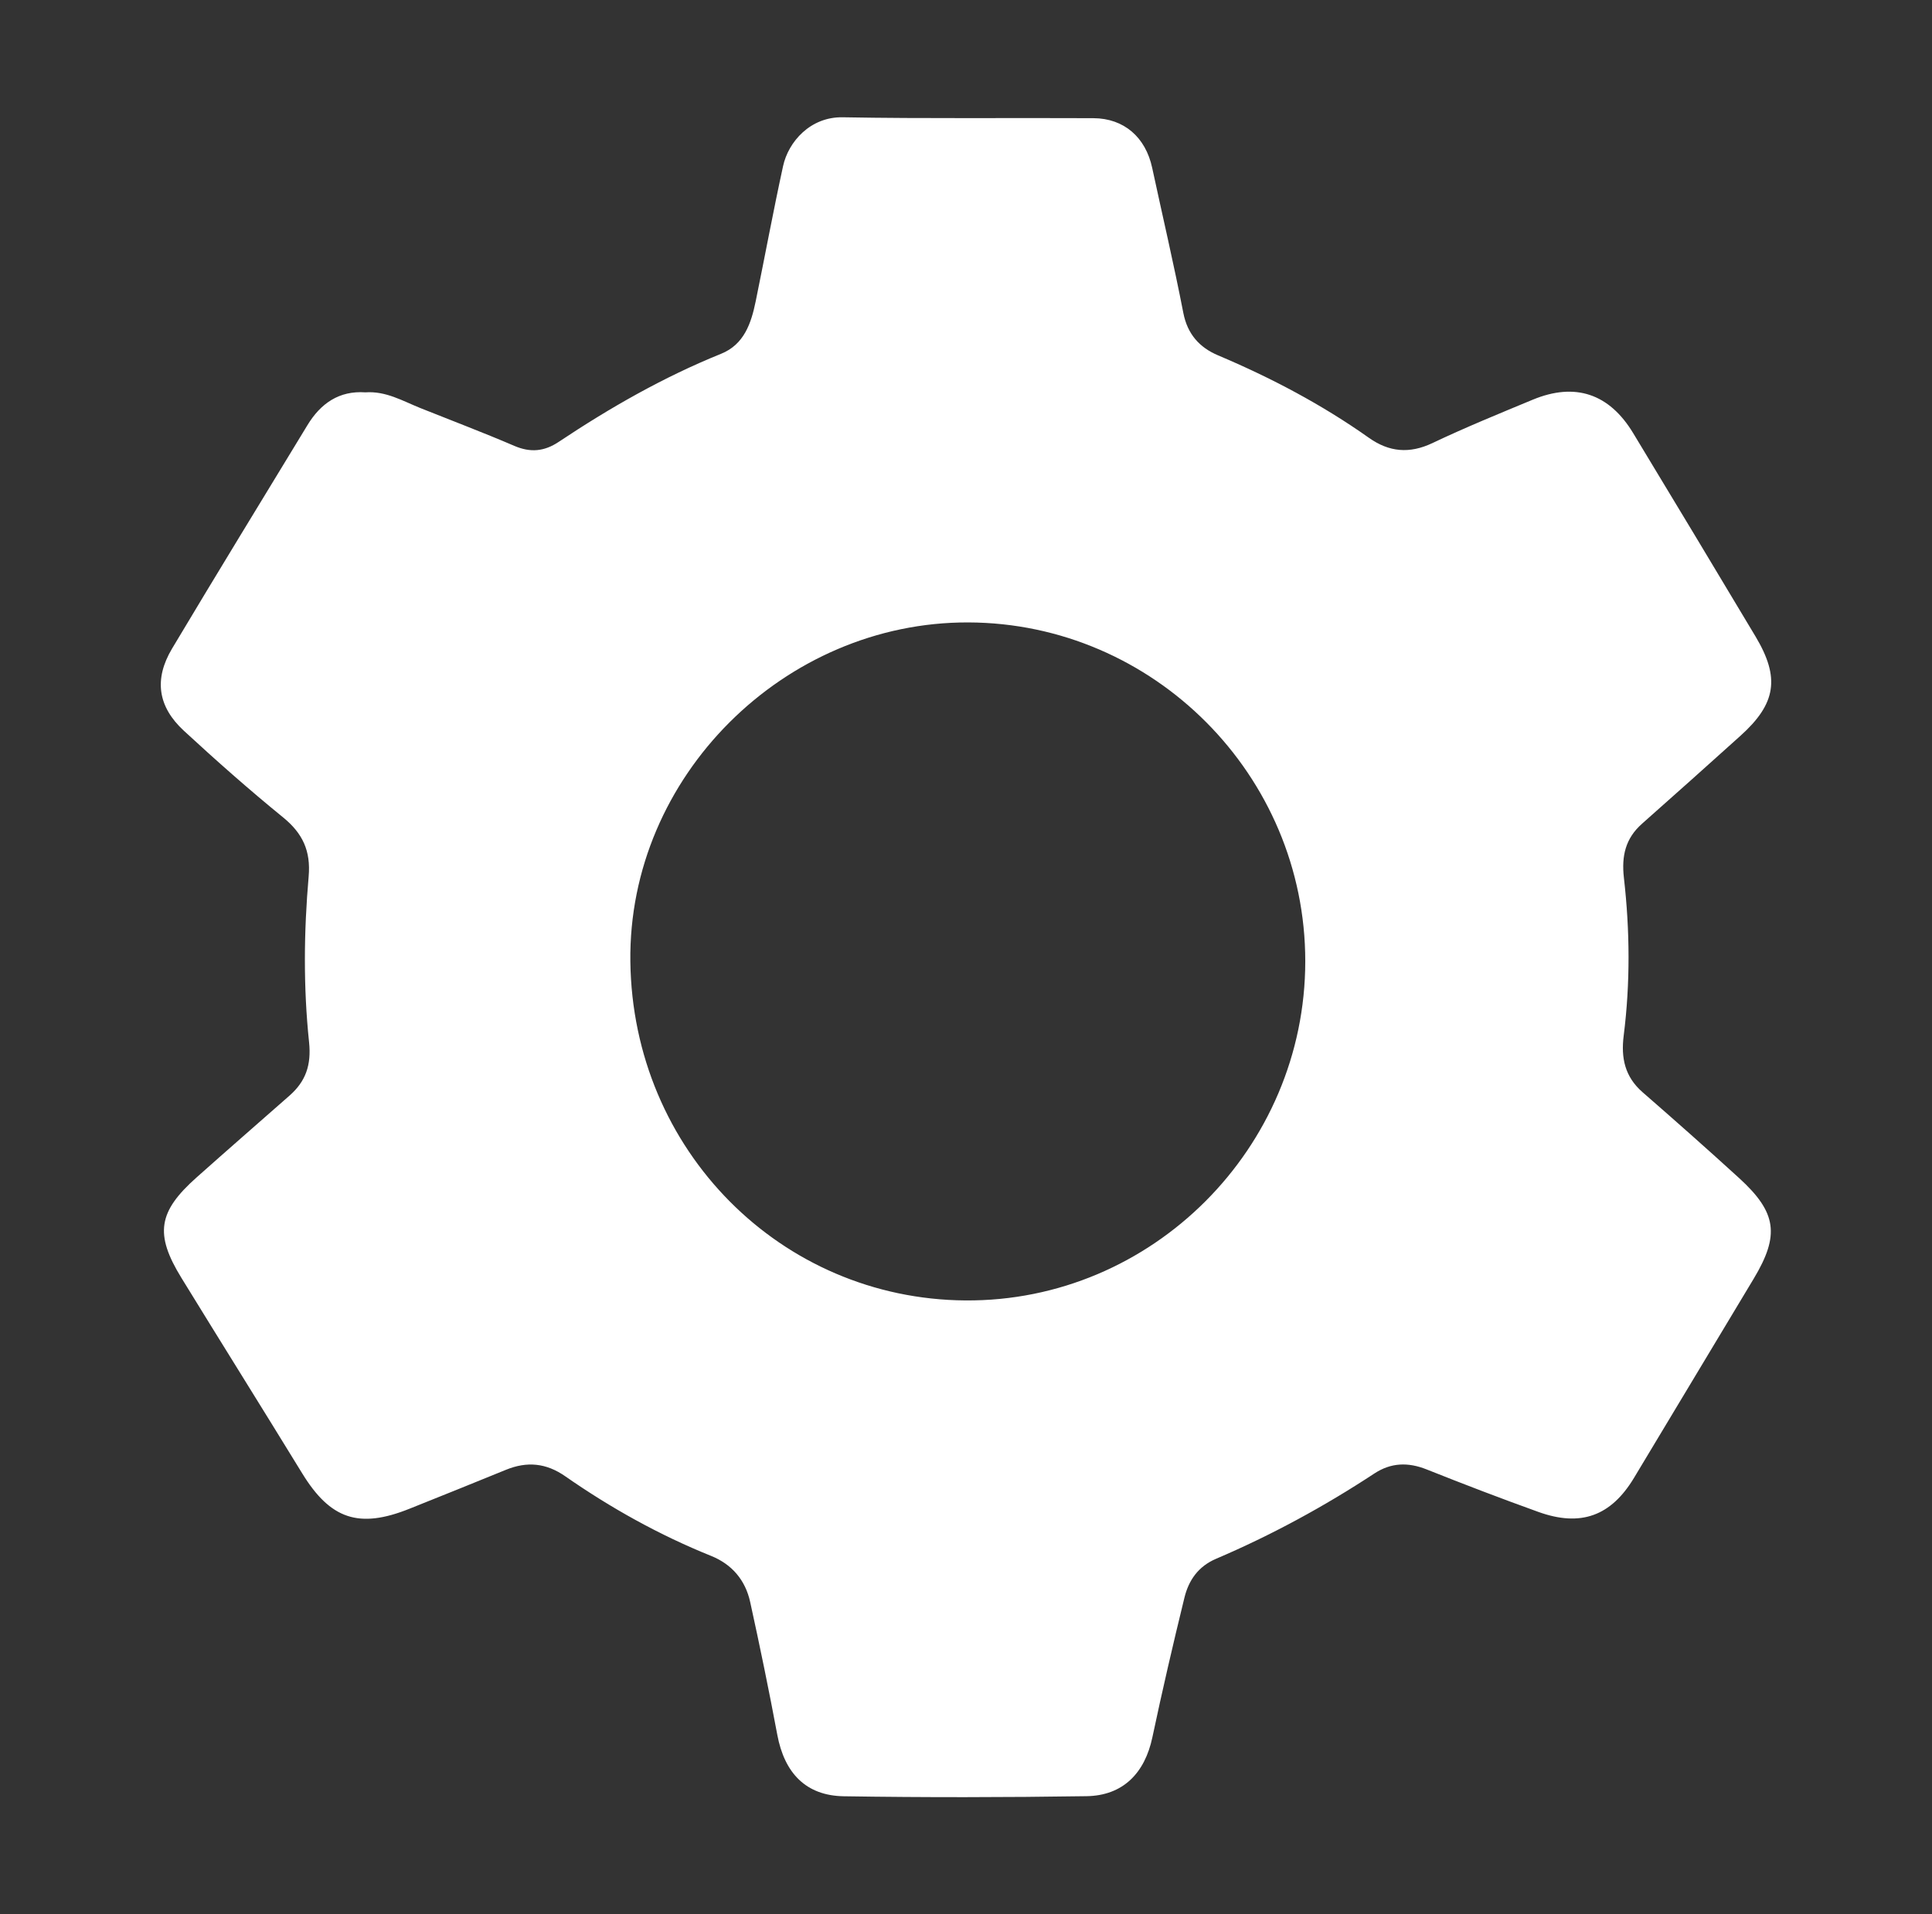
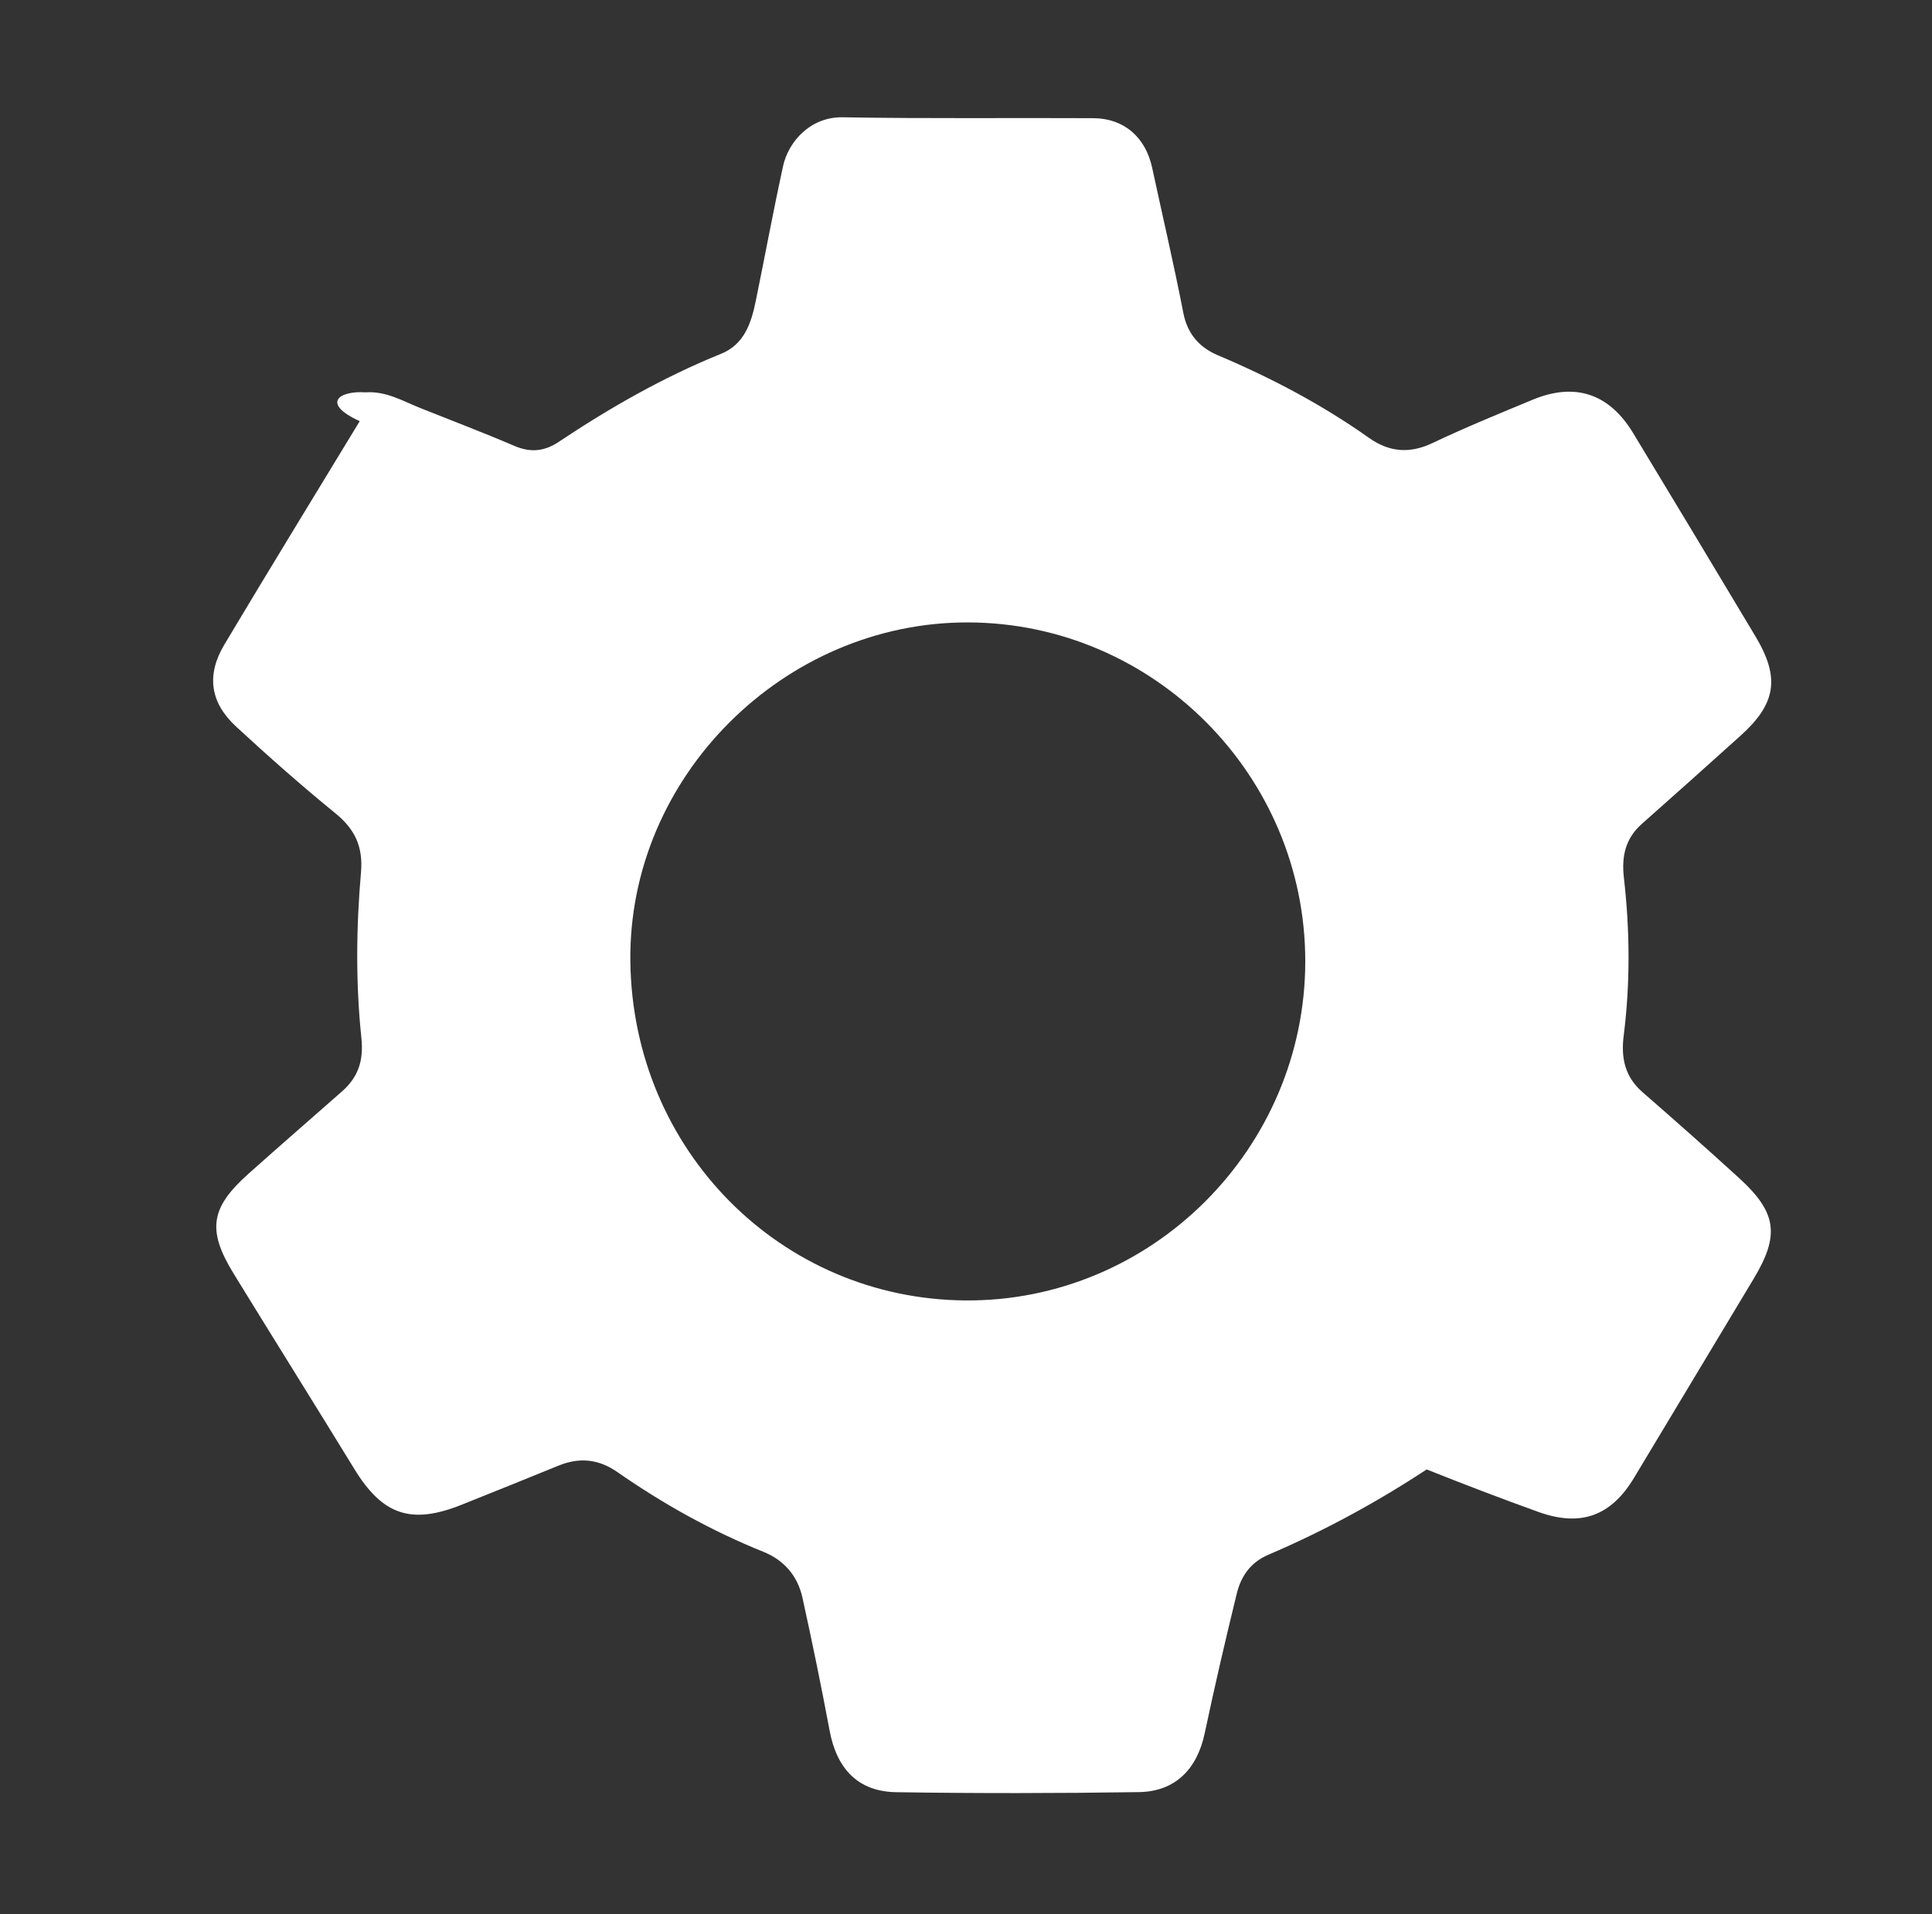
<svg xmlns="http://www.w3.org/2000/svg" xml:space="preserve" style="enable-background:new 0 0 474.39 470.1;" viewBox="0 0 474.39 470.1" y="0px" x="0px" id="Capa_1" version="1.1">
  <rect x="0" y="0" width="474.39" height="470.1" fill="#333333" stroke="none" />
  <style type="text/css">
	.st0{fill:#FFFFFF;}
</style>
-   <path d="M89.72,96.35c5.04-0.36,9.16,2.12,13.5,3.86c7.69,3.08,15.45,6.01,23.06,9.28c3.96,1.7,7.36,1.39,10.91-0.98  c12.63-8.42,25.75-15.92,39.87-21.63c5.64-2.28,7.38-7.46,8.49-12.86c2.27-11.08,4.32-22.2,6.73-33.24  c1.31-5.99,6.71-12.13,14.66-11.98c20.51,0.37,41.04,0.11,61.55,0.22c7.52,0.04,12.8,4.7,14.41,12.15  c2.56,11.89,5.34,23.74,7.66,35.68c1.02,5.22,3.98,8.49,8.52,10.41c13.03,5.51,25.47,12.06,37.03,20.24  c4.97,3.52,9.96,3.99,15.63,1.3c8.07-3.84,16.36-7.22,24.62-10.65c10.4-4.31,18.79-1.5,24.66,8.22  c10.05,16.62,20.08,33.26,30.04,49.93c6.07,10.16,5.06,16.51-3.73,24.41c-8.02,7.21-16.05,14.42-24.13,21.56  c-4.09,3.61-5.07,7.95-4.46,13.3c1.47,12.88,1.58,25.83-0.05,38.72c-0.7,5.51,0.28,10.14,4.65,13.94  c7.97,6.94,15.89,13.95,23.69,21.07c9.28,8.47,10,14.03,3.57,24.73c-9.8,16.3-19.57,32.6-29.38,48.89  c-5.64,9.37-13.07,12.11-23.49,8.36c-9.2-3.31-18.34-6.81-27.42-10.43c-4.56-1.82-8.75-1.69-12.85,1  c-12.35,8.12-25.29,15.15-38.88,20.95c-4.39,1.88-6.71,5.29-7.75,9.54c-2.79,11.39-5.44,22.82-7.87,34.29  c-1.86,8.81-7.23,14.33-16.18,14.46c-19.87,0.3-39.74,0.33-59.61,0.02c-9.3-0.15-14.56-5.72-16.31-15.1  c-2.04-10.9-4.28-21.78-6.66-32.61c-1.17-5.34-4.44-9.24-9.6-11.32c-12.71-5.12-24.6-11.75-35.82-19.56  c-4.7-3.27-9.39-3.69-14.55-1.58c-7.88,3.23-15.78,6.39-23.68,9.56c-12.41,4.98-19.44,2.59-26.36-8.71  c-9.83-16.03-19.81-31.97-29.65-47.99c-6.6-10.74-5.74-16.24,3.74-24.67c7.57-6.74,15.21-13.4,22.82-20.09  c3.99-3.51,5.37-7.53,4.79-13.11c-1.42-13.53-1.28-27.17-0.1-40.72c0.54-6.25-1.47-10.57-6.27-14.48  c-8.35-6.8-16.44-13.96-24.36-21.27c-6.43-5.93-7.39-12.68-2.91-20.19c10.96-18.36,22.13-36.58,33.23-54.85  C78.74,99.05,83.29,95.9,89.72,96.35z M320.5,236.06c0.01-45.64-37.2-83.07-82.75-83.21c-45.13-0.14-83.54,37.82-82.97,83.27  c0.58,46.36,36.97,82.9,82.26,83.23C282.9,319.68,320.49,281.91,320.5,236.06z" class="st0" />
+   <path d="M89.72,96.35c5.04-0.36,9.16,2.12,13.5,3.86c7.69,3.08,15.45,6.01,23.06,9.28c3.96,1.7,7.36,1.39,10.91-0.98  c12.63-8.42,25.75-15.92,39.87-21.63c5.64-2.28,7.38-7.46,8.49-12.86c2.27-11.08,4.32-22.2,6.73-33.24  c1.31-5.99,6.71-12.13,14.66-11.98c20.51,0.37,41.04,0.11,61.55,0.22c7.52,0.04,12.8,4.7,14.41,12.15  c2.56,11.89,5.34,23.74,7.66,35.68c1.02,5.22,3.98,8.49,8.52,10.41c13.03,5.51,25.47,12.06,37.03,20.24  c4.97,3.52,9.96,3.99,15.63,1.3c8.07-3.84,16.36-7.22,24.62-10.65c10.4-4.31,18.79-1.5,24.66,8.22  c10.05,16.62,20.08,33.26,30.04,49.93c6.07,10.16,5.06,16.51-3.73,24.41c-8.02,7.21-16.05,14.42-24.13,21.56  c-4.09,3.61-5.07,7.95-4.46,13.3c1.47,12.88,1.58,25.83-0.05,38.72c-0.7,5.51,0.28,10.14,4.65,13.94  c7.97,6.94,15.89,13.95,23.69,21.07c9.28,8.47,10,14.03,3.57,24.73c-9.8,16.3-19.57,32.6-29.38,48.89  c-5.64,9.37-13.07,12.11-23.49,8.36c-9.2-3.31-18.34-6.81-27.42-10.43c-12.35,8.12-25.29,15.15-38.88,20.95c-4.39,1.88-6.71,5.29-7.75,9.54c-2.79,11.39-5.44,22.82-7.87,34.29  c-1.86,8.81-7.23,14.33-16.18,14.46c-19.87,0.3-39.74,0.33-59.61,0.02c-9.3-0.15-14.56-5.72-16.31-15.1  c-2.04-10.9-4.28-21.78-6.66-32.61c-1.17-5.34-4.44-9.24-9.6-11.32c-12.71-5.12-24.6-11.75-35.82-19.56  c-4.7-3.27-9.39-3.69-14.55-1.58c-7.88,3.23-15.78,6.39-23.68,9.56c-12.41,4.98-19.44,2.59-26.36-8.71  c-9.83-16.03-19.81-31.97-29.65-47.99c-6.6-10.74-5.74-16.24,3.74-24.67c7.57-6.74,15.21-13.4,22.82-20.09  c3.99-3.51,5.37-7.53,4.79-13.11c-1.42-13.53-1.28-27.17-0.1-40.72c0.54-6.25-1.47-10.57-6.27-14.48  c-8.35-6.8-16.44-13.96-24.36-21.27c-6.43-5.93-7.39-12.68-2.91-20.19c10.96-18.36,22.13-36.58,33.23-54.85  C78.74,99.05,83.29,95.9,89.72,96.35z M320.5,236.06c0.01-45.64-37.2-83.07-82.75-83.21c-45.13-0.14-83.54,37.82-82.97,83.27  c0.58,46.36,36.97,82.9,82.26,83.23C282.9,319.68,320.49,281.91,320.5,236.06z" class="st0" />
</svg>